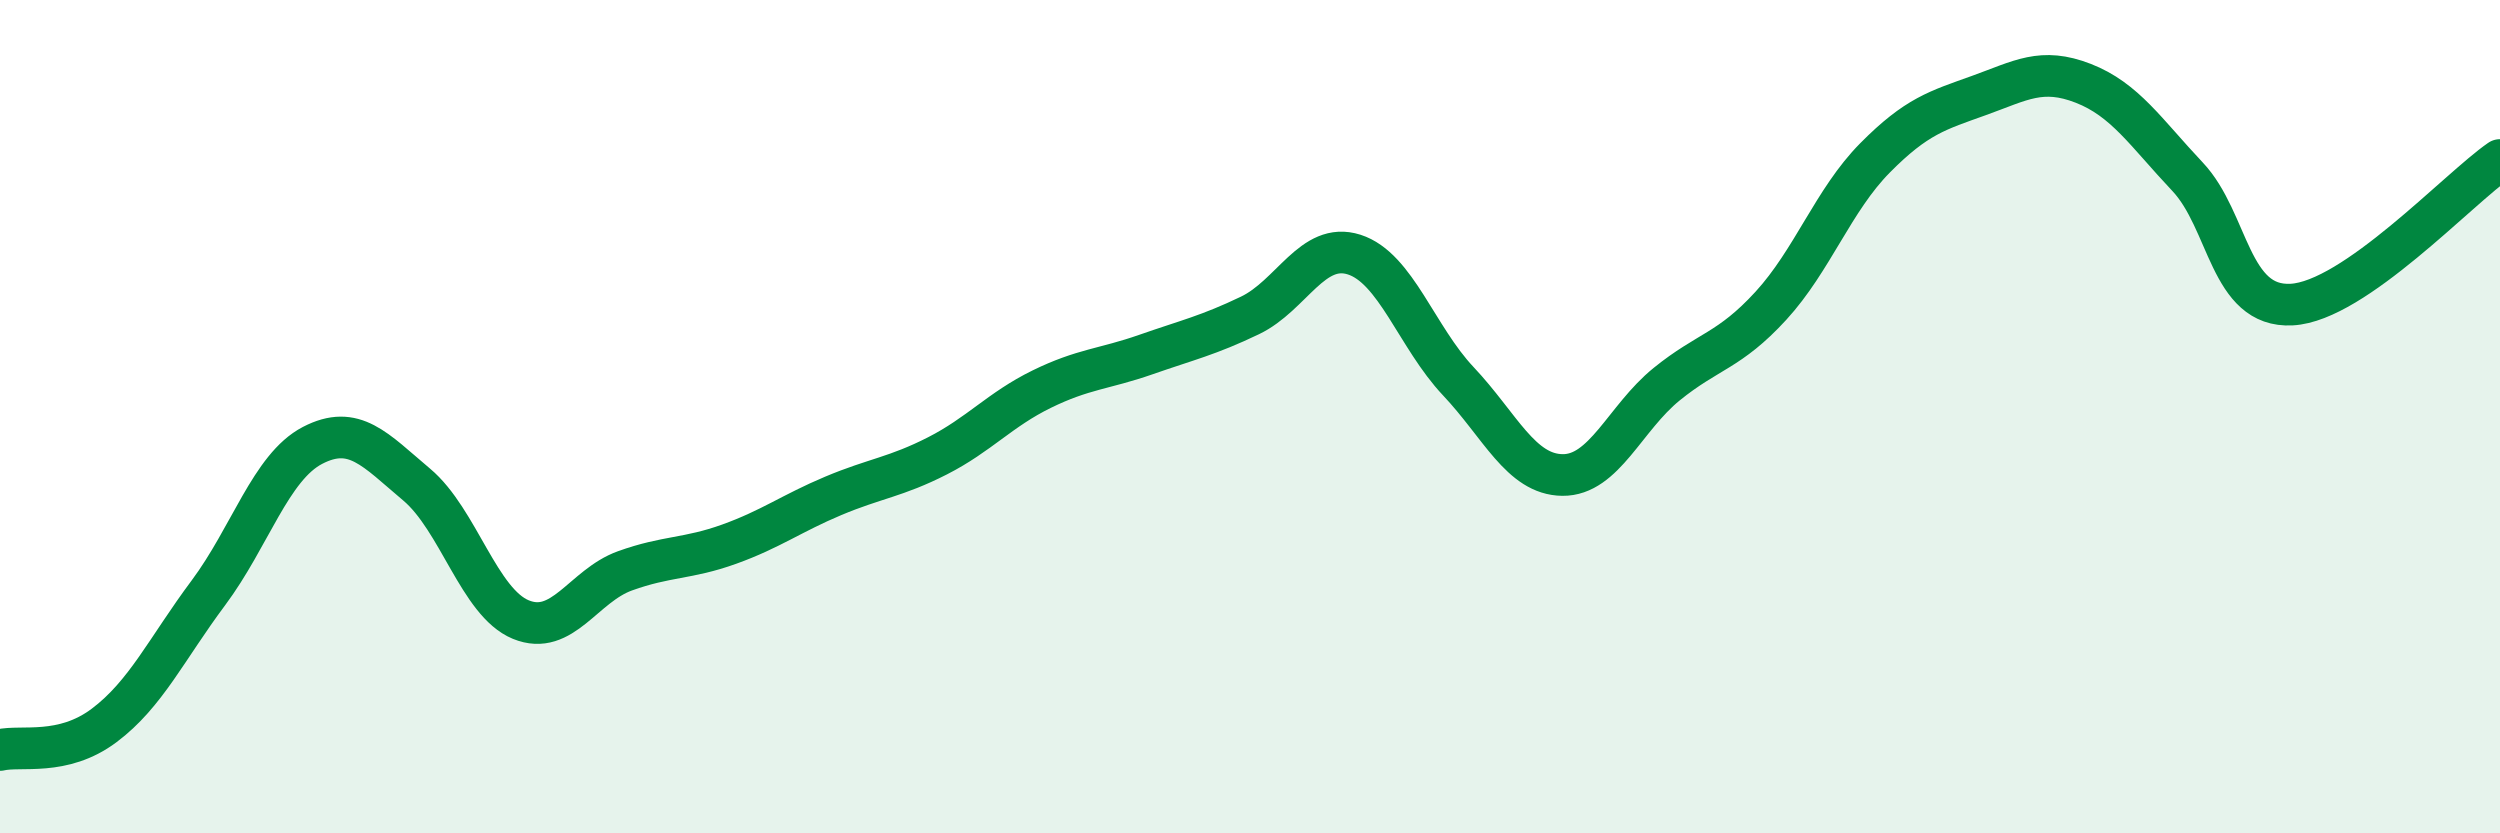
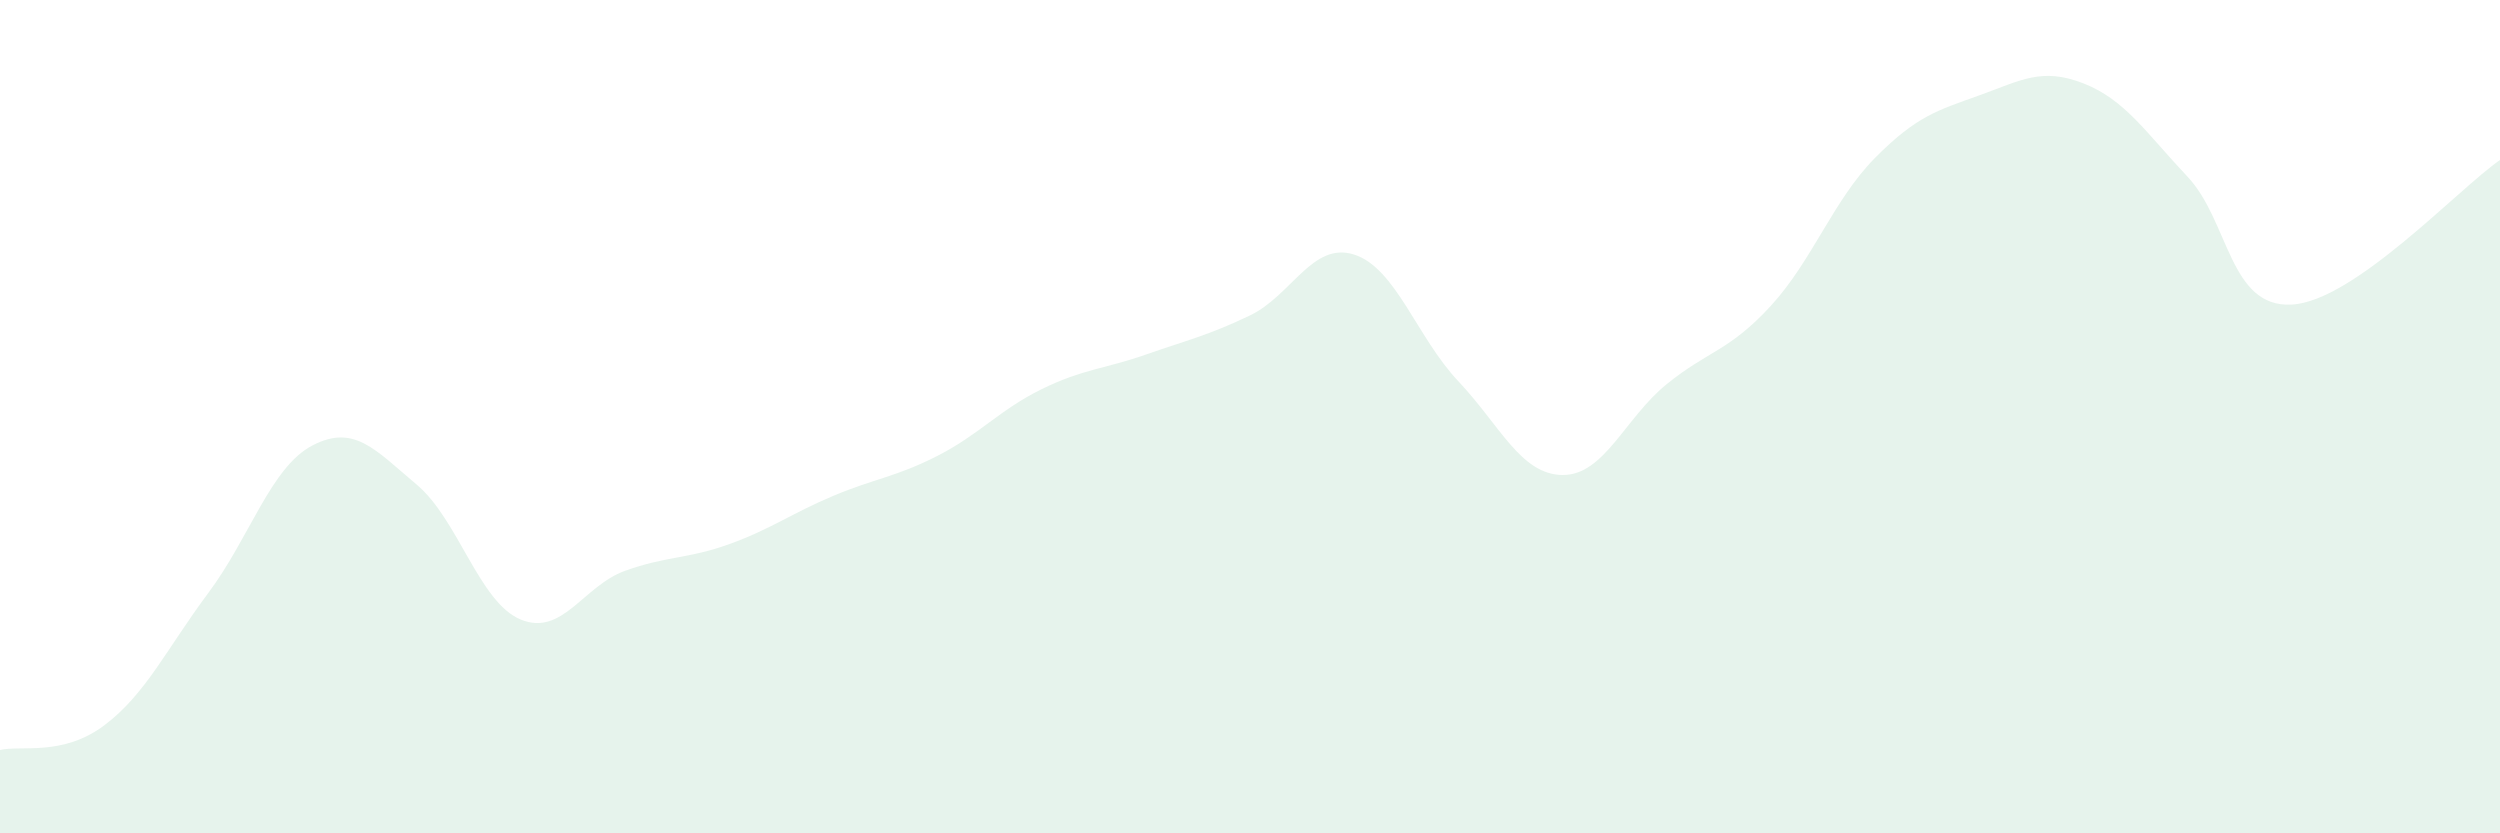
<svg xmlns="http://www.w3.org/2000/svg" width="60" height="20" viewBox="0 0 60 20">
  <path d="M 0,18 C 0.5,17.88 1.5,18.16 2.5,17.41 C 3.5,16.66 4,15.57 5,14.23 C 6,12.89 6.5,11.21 7.5,10.69 C 8.5,10.17 9,10.79 10,11.63 C 11,12.47 11.5,14.46 12.5,14.87 C 13.5,15.28 14,14.06 15,13.7 C 16,13.34 16.5,13.42 17.5,13.06 C 18.5,12.7 19,12.32 20,11.9 C 21,11.48 21.5,11.45 22.5,10.94 C 23.5,10.43 24,9.83 25,9.34 C 26,8.85 26.5,8.86 27.5,8.51 C 28.5,8.16 29,8.05 30,7.57 C 31,7.09 31.5,5.79 32.5,6.11 C 33.5,6.43 34,8.09 35,9.15 C 36,10.21 36.5,11.39 37.5,11.4 C 38.5,11.41 39,10.03 40,9.22 C 41,8.41 41.5,8.43 42.5,7.34 C 43.5,6.25 44,4.8 45,3.79 C 46,2.78 46.5,2.65 47.5,2.29 C 48.5,1.93 49,1.61 50,2 C 51,2.39 51.5,3.18 52.5,4.24 C 53.5,5.3 53.5,7.39 55,7.31 C 56.5,7.23 59,4.53 60,3.84L60 20L0 20Z" fill="#008740" opacity="0.1" stroke-linecap="round" stroke-linejoin="round" />
-   <path d="M 0,18 C 0.5,17.88 1.5,18.16 2.5,17.41 C 3.5,16.66 4,15.57 5,14.23 C 6,12.89 6.5,11.21 7.5,10.69 C 8.5,10.17 9,10.79 10,11.63 C 11,12.47 11.5,14.46 12.5,14.87 C 13.5,15.28 14,14.06 15,13.7 C 16,13.34 16.5,13.42 17.5,13.06 C 18.5,12.7 19,12.32 20,11.9 C 21,11.48 21.5,11.45 22.5,10.94 C 23.5,10.43 24,9.83 25,9.34 C 26,8.85 26.5,8.86 27.5,8.51 C 28.5,8.16 29,8.05 30,7.57 C 31,7.09 31.5,5.79 32.5,6.11 C 33.5,6.43 34,8.09 35,9.15 C 36,10.21 36.5,11.39 37.5,11.4 C 38.5,11.41 39,10.03 40,9.22 C 41,8.41 41.5,8.43 42.5,7.34 C 43.5,6.25 44,4.8 45,3.79 C 46,2.78 46.5,2.65 47.5,2.29 C 48.5,1.93 49,1.61 50,2 C 51,2.39 51.5,3.18 52.5,4.24 C 53.5,5.3 53.5,7.39 55,7.31 C 56.5,7.23 59,4.53 60,3.84" stroke="#008740" stroke-width="1" fill="none" stroke-linecap="round" stroke-linejoin="round" />
</svg>